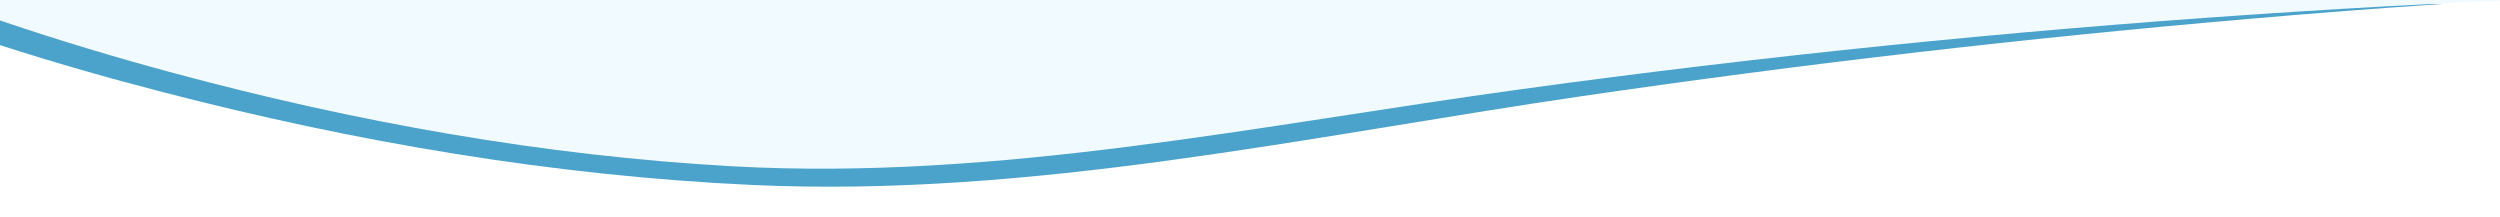
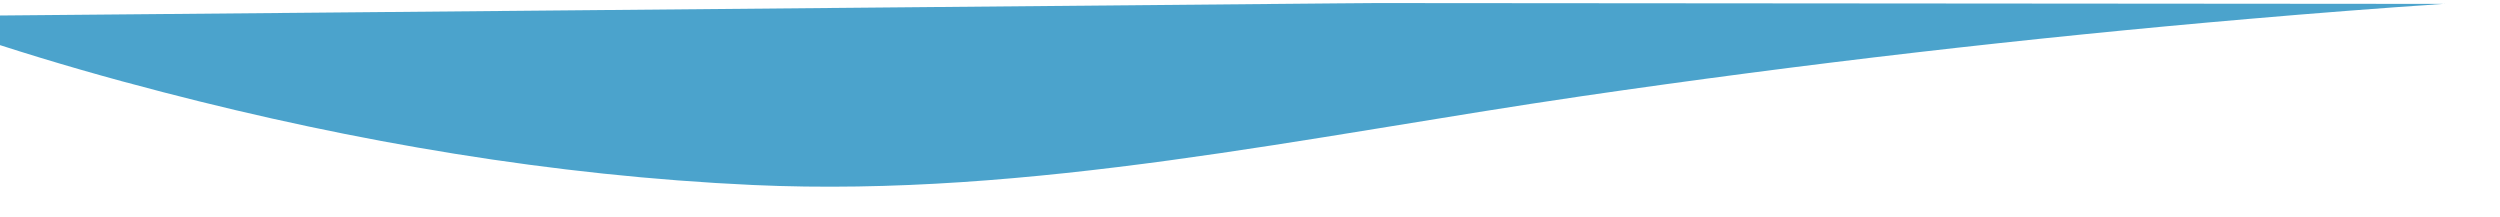
<svg xmlns="http://www.w3.org/2000/svg" version="1.1" id="Layer_1" x="0px" y="0px" viewBox="0 0 2450 212.4" style="enable-background:new 0 0 2450 212.4;" xml:space="preserve">
  <style type="text/css">
	.st0{fill:#F1FBFF;}
	.st1{fill:#FFF5EA;}
	.st2{fill:#FFFFFF;}
	.st3{filter:url(#Adobe_OpacityMaskFilter);}
	.st4{fill:url(#SVGID_2_);}
	.st5{mask:url(#SVGID_1_);}
	.st6{fill:url(#);}
	.st7{fill:#E6E6E6;}
	.st8{fill:#808080;}
	.st9{fill:#E5984B;}
	.st10{fill:#BAE8F1;}
	.st11{fill:#110161;}
	.st12{fill:#D9E021;}
	.st13{fill:#274E9B;}
	.st14{fill:#4BA3CC;}
	.st15{fill:#00E1E7;}
	.st16{fill:#D9DA28;}
	.st17{fill:#9A2B37;}
	.st18{fill:#801E5A;}
	.st19{fill:#669225;stroke:#000000;stroke-width:4;stroke-miterlimit:10;}
	.st20{fill:#017857;stroke:#000000;stroke-width:4;stroke-miterlimit:10;}
	.st21{fill:#A50D68;stroke:#000000;stroke-width:4;stroke-miterlimit:10;}
	.st22{fill:#33599C;stroke:#000000;stroke-width:4;stroke-miterlimit:10;}
	.st23{fill:#D8272B;stroke:#000000;stroke-width:4;stroke-miterlimit:10;}
	.st24{fill:#FBFDFE;stroke:#000000;stroke-width:4;stroke-miterlimit:10;}
</style>
  <path class="st14" d="M2395.9,3.7c-63.6,4.3-127.1,9.2-190.6,14.7c-219.2,18.8-437.6,44.1-654.8,75.8  c-268.6,39.3-539.5,99.6-812.6,87.1c-195.9-9-390.1-42.2-577.8-90.9C105.8,76.4,52.1,61-1,43.9V19.6c-3.1-1.2-6.5-2.7-10.1-4.3  c3.4,0,6.8-0.1,10.1-0.1c92.7-0.8,185.5-1.7,278.2-2.5c344.3-3.1,688.6-6.3,1033-9.4c12.8-0.1,25.6-0.2,38.5-0.3  c345.9,0.1,691.7,0.7,1037.6,0.8H2395.9z" />
-   <path class="st0" d="M2472.4-0.3c-28.7,1.2-57.5,2.5-86.2,4c-60.3,3-120.6,6.6-180.9,10.7c-239.1,16.2-477.5,40.5-714.4,73  c-255.4,35-513.2,89.9-772.4,75.6c-185.9-10.3-370.1-43.4-547.9-91.3C113.8,56.4,57.4,39.5,2,20.7C1,20.4,0,20-1,19.6  c-3.1-1.2-6.5-2.7-10.1-4.3c-2.8-1.2-5.7-2.6-8.7-3.9C-33.3,5.3-48.2-1-58.8-1h1322.2c28.4,0,56.8,0,85.1,0  c349.1,0.1,698.2,0.7,1047.3,0.8C2421.4-0.3,2446.9-0.3,2472.4-0.3z" />
</svg>